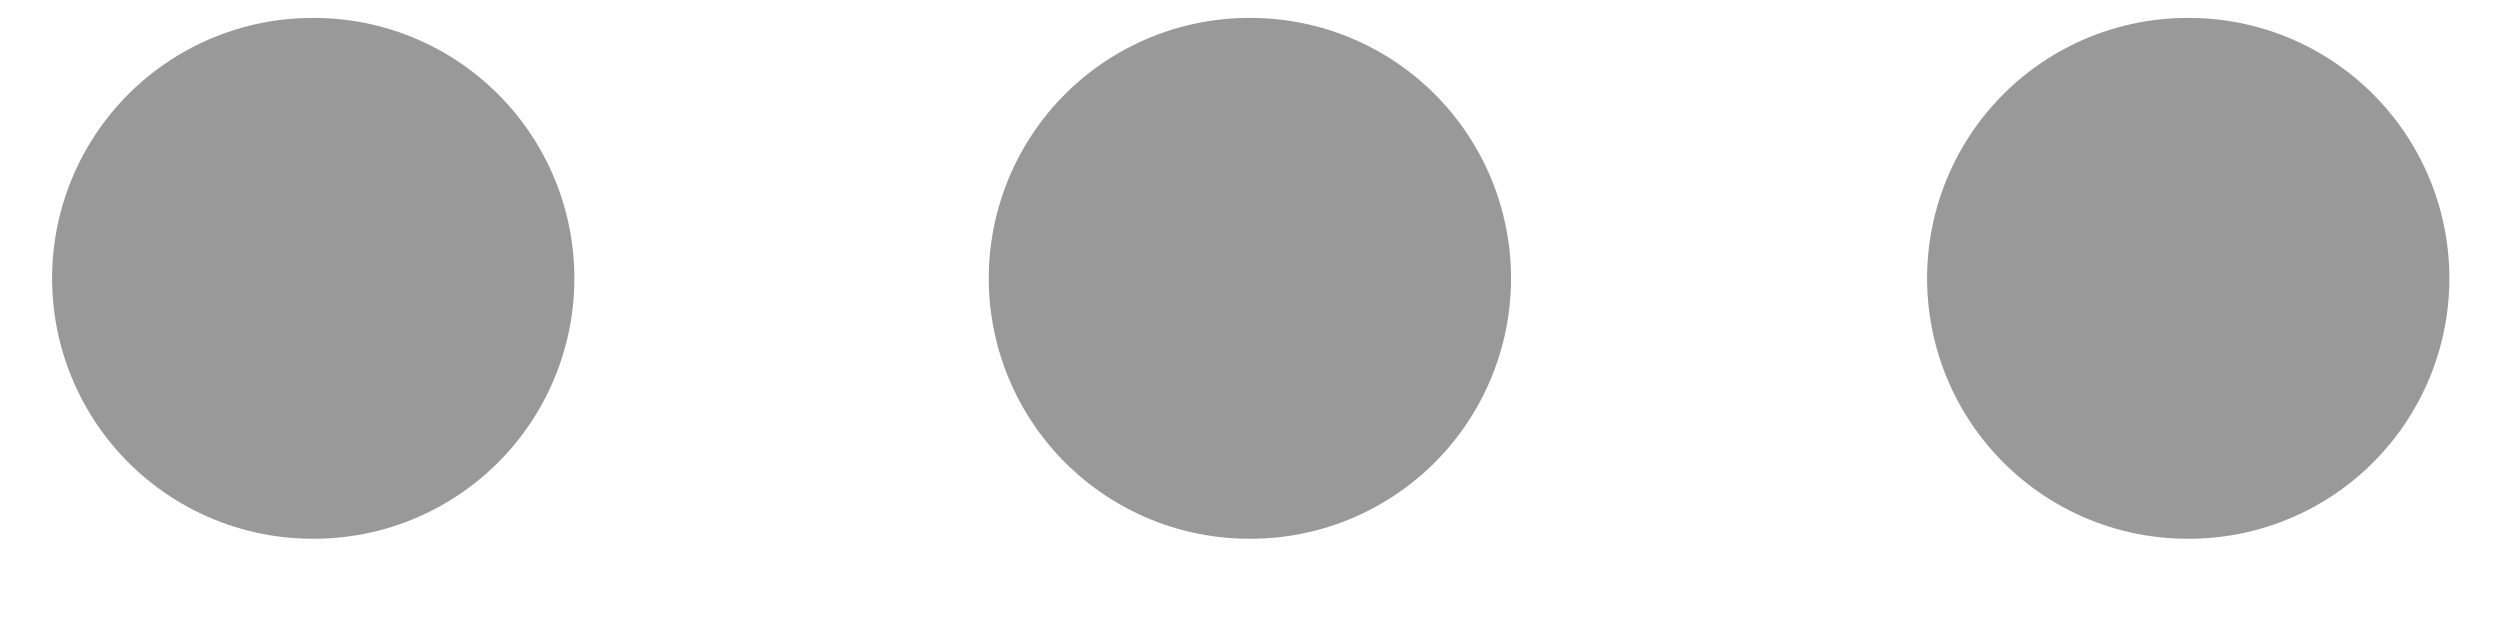
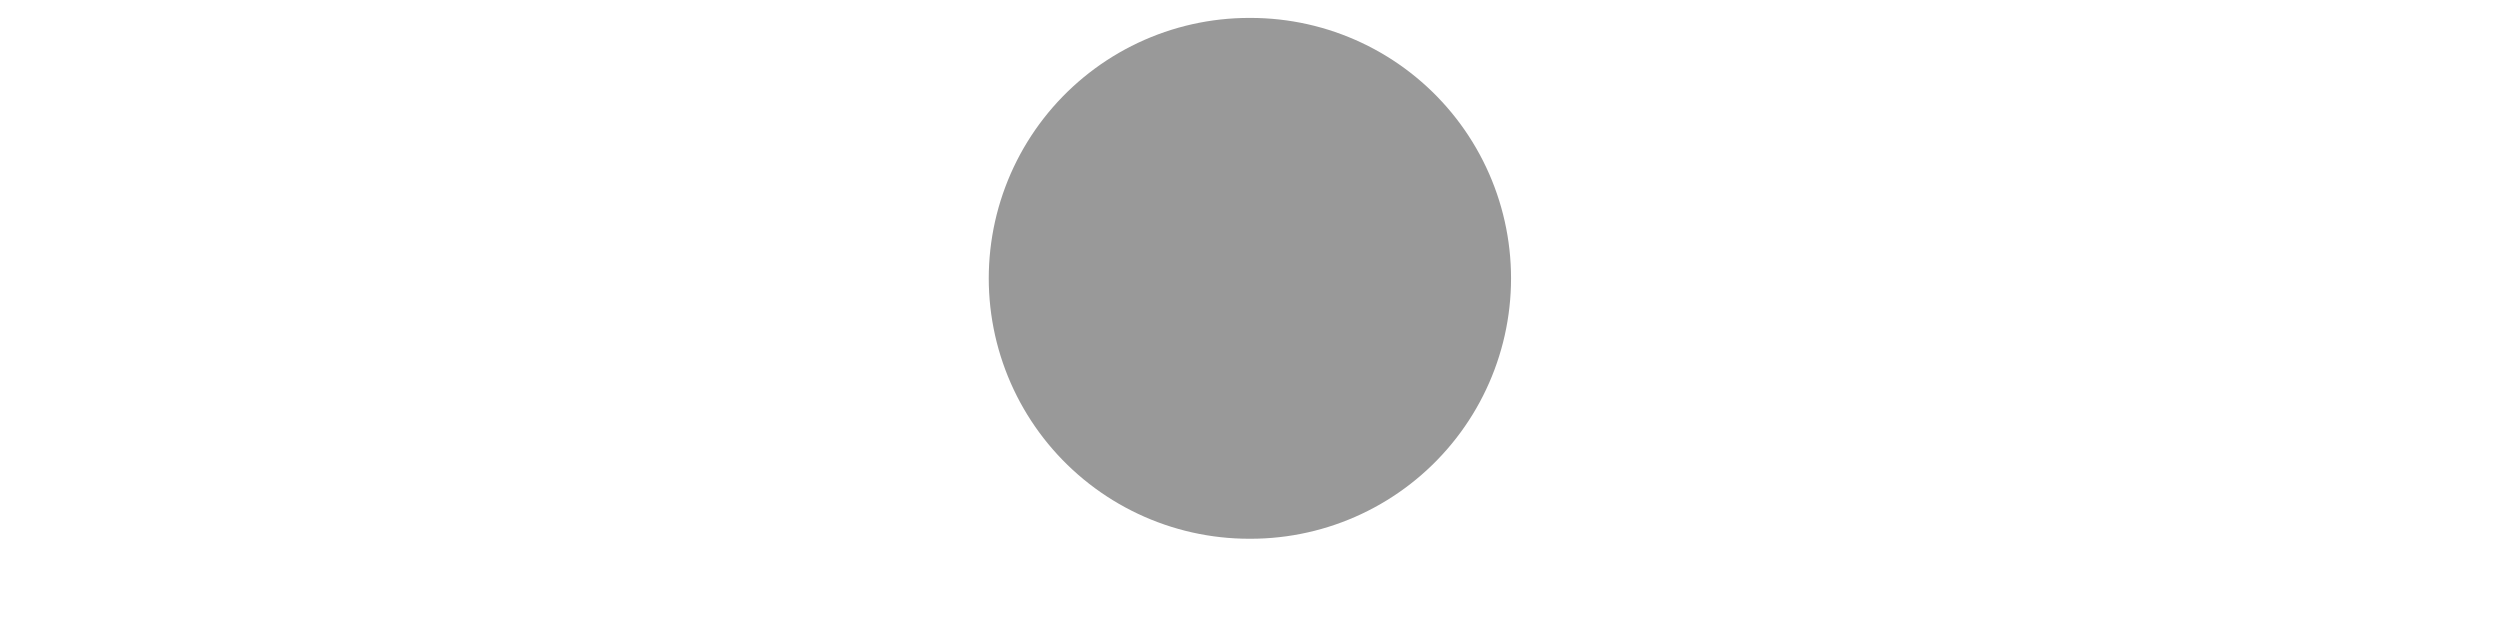
<svg xmlns="http://www.w3.org/2000/svg" width="12" height="3" viewBox="0 0 12 3" fill="none">
  <g id="elements">
    <g id="Vector">
-       <path fill-rule="evenodd" clip-rule="evenodd" d="M5.996 1.336H6.003H5.996Z" fill="#999999" />
      <path d="M5.996 1.336H6.003" stroke="#999999" stroke-width="2.5" stroke-linecap="round" stroke-linejoin="round" />
    </g>
-     <path id="Vector_2" d="M10.5 1.336H10.507" stroke="#999999" stroke-width="2.5" stroke-linecap="round" stroke-linejoin="round" />
-     <path id="Vector_3" d="M1.5 1.336H1.507" stroke="#999999" stroke-width="2.5" stroke-linecap="round" stroke-linejoin="round" />
  </g>
</svg>